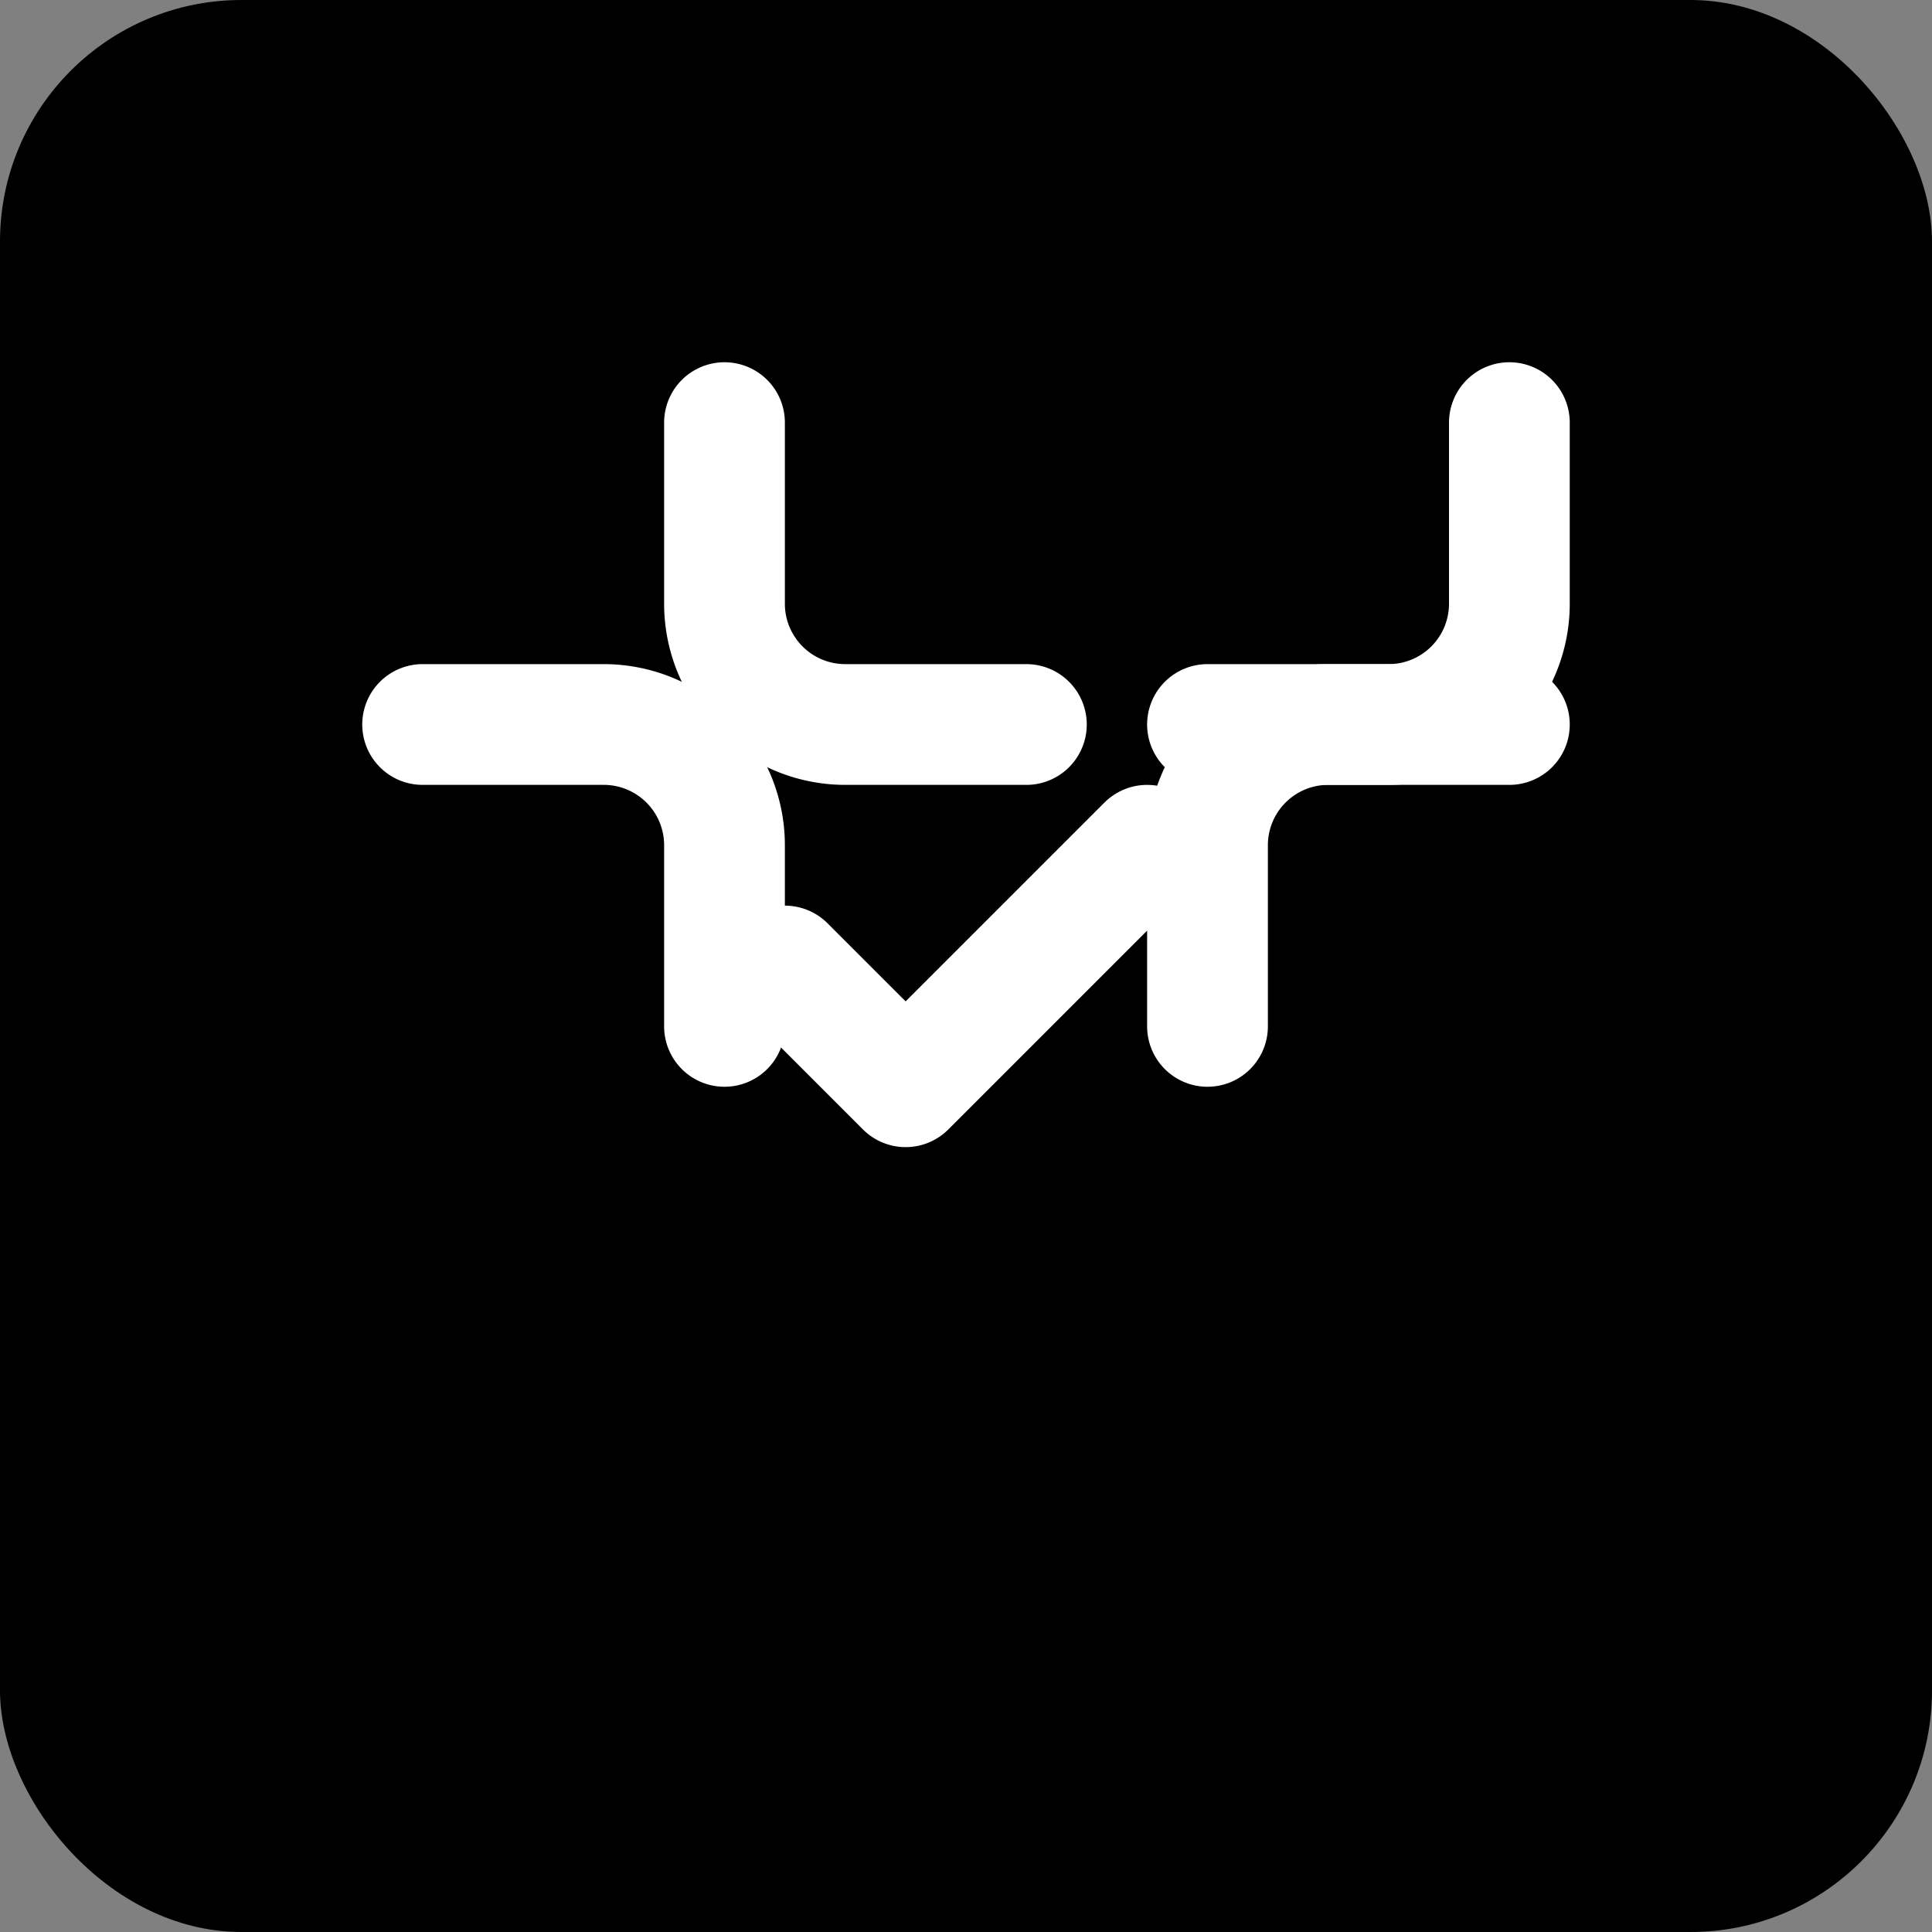
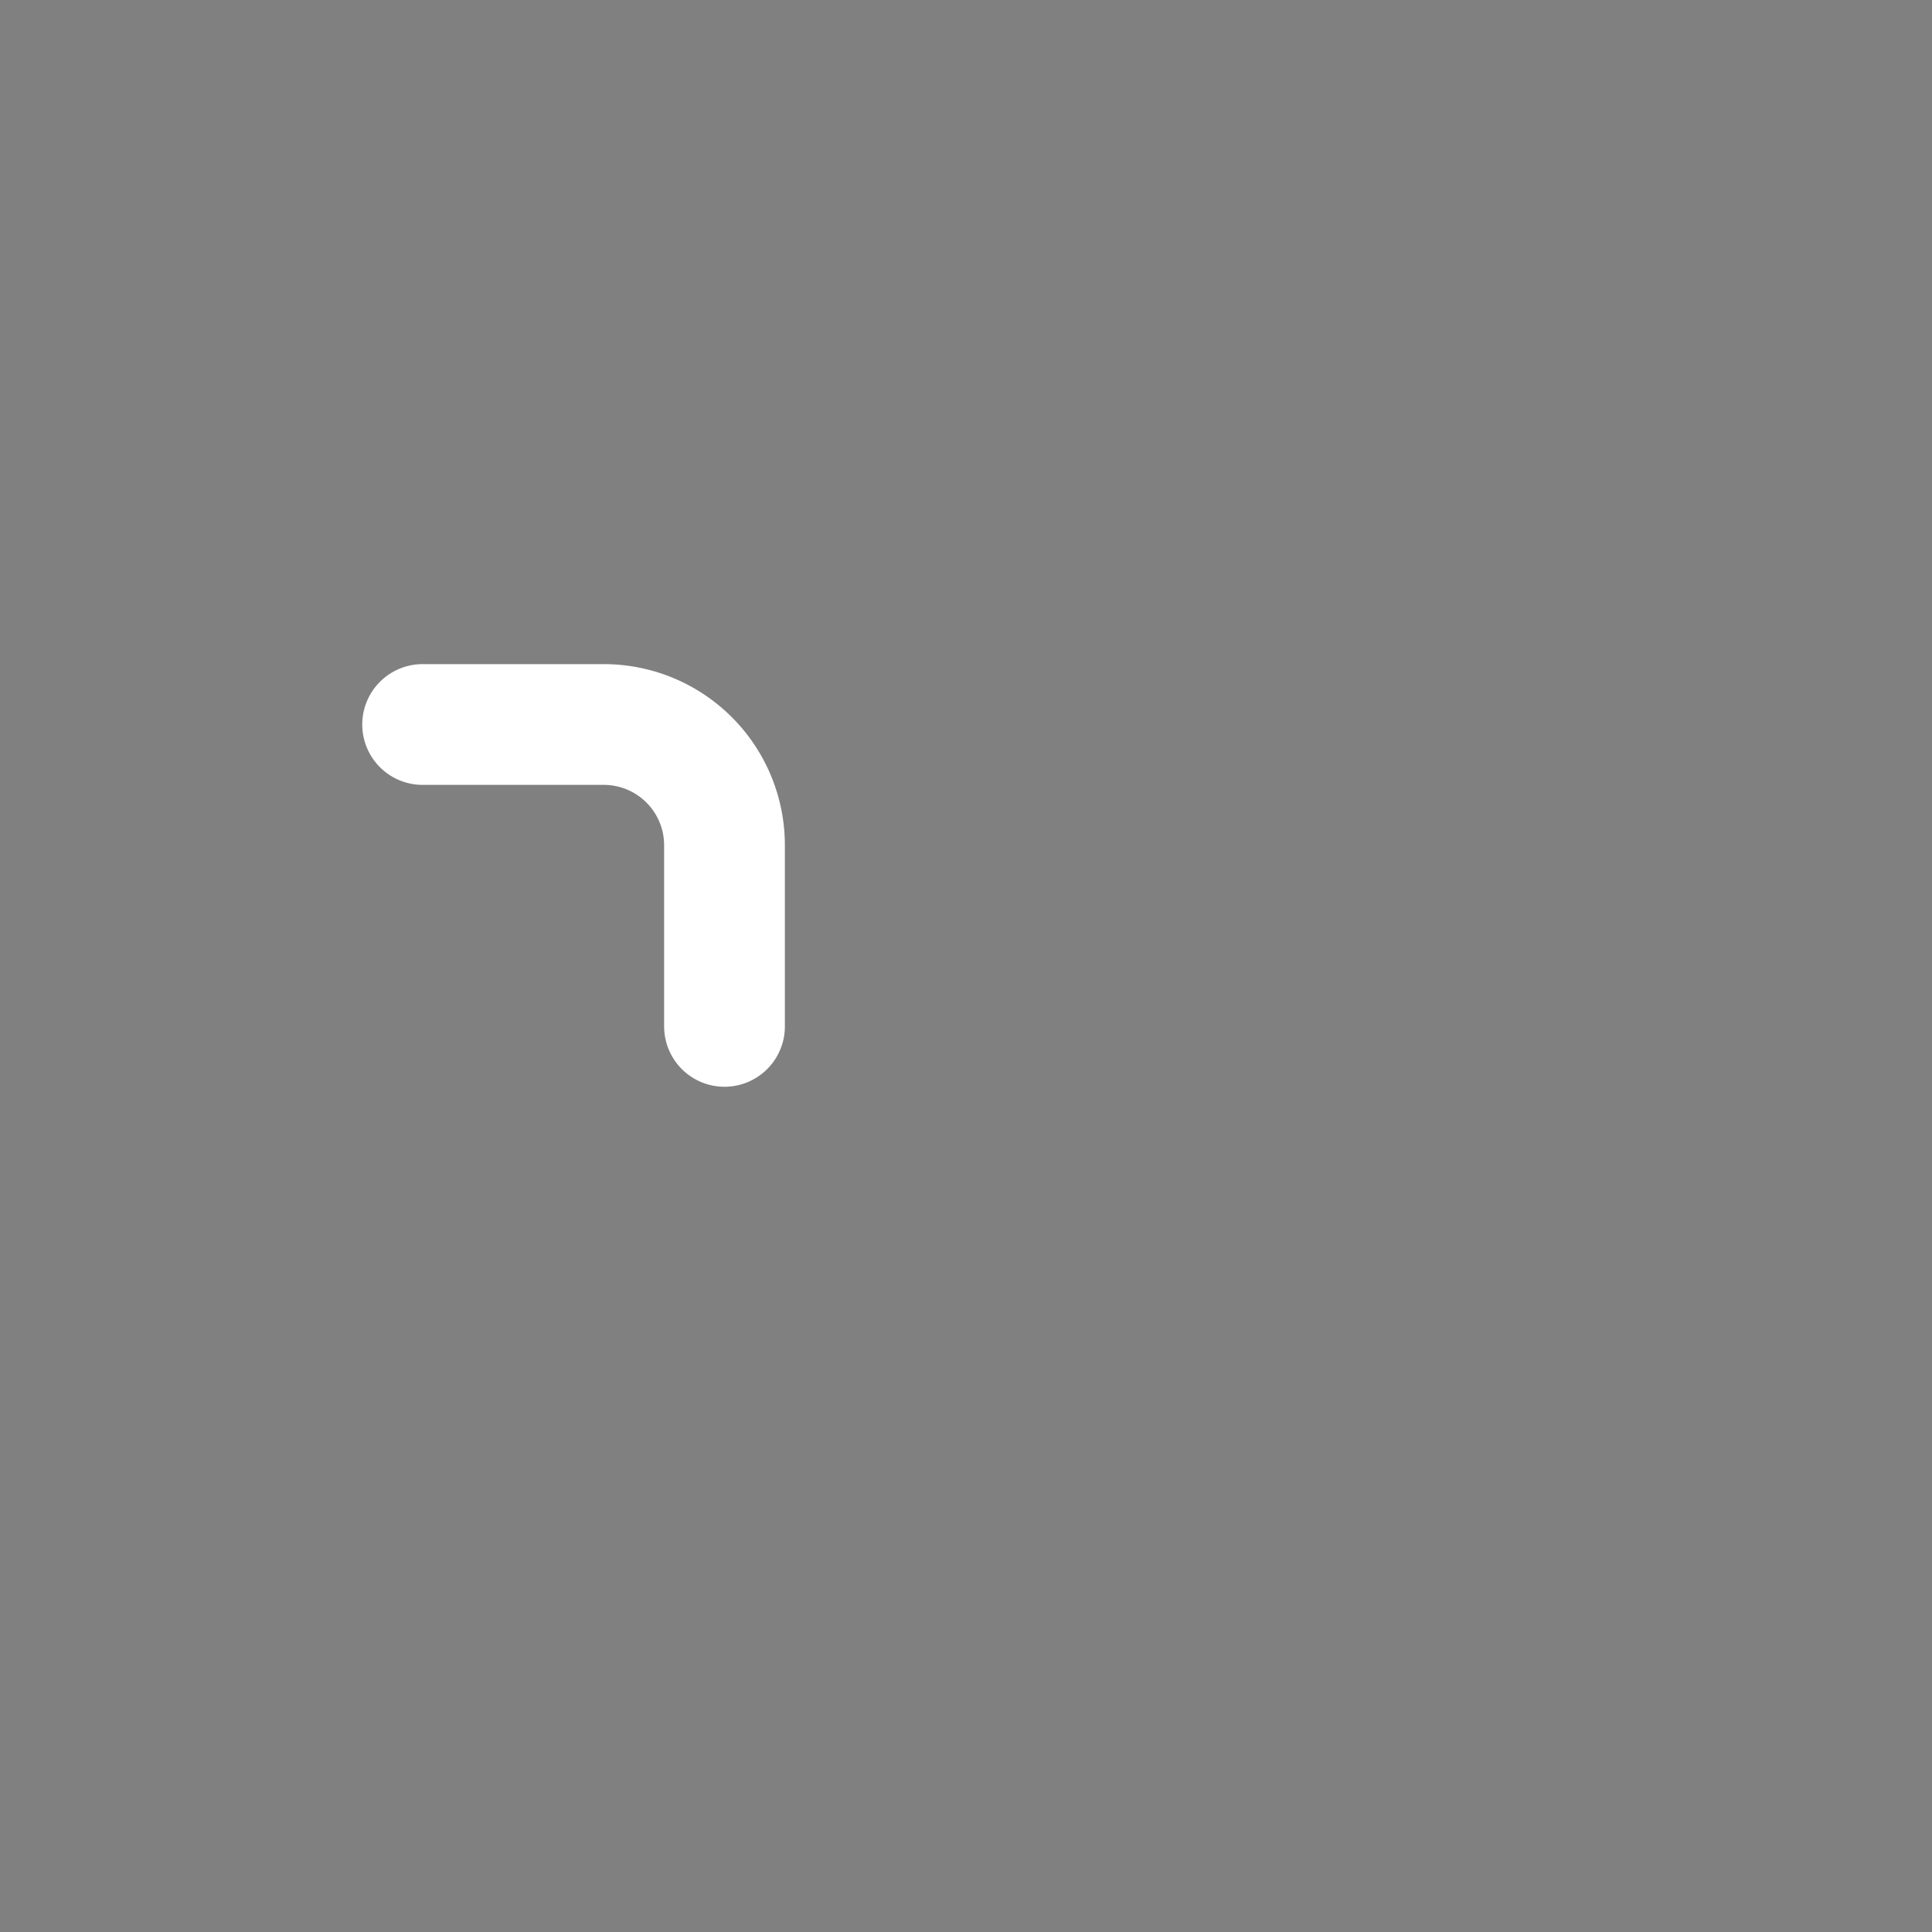
<svg xmlns="http://www.w3.org/2000/svg" width="192" height="192" viewBox="0 0 192 192" fill="none">
  <rect x="0" y="0" width="192" height="192" fill="#808080" stroke="none" />
-   <rect width="192" height="192" rx="24" fill="#000000" />
  <g transform="translate(24, 24)">
    <svg width="144" height="144" viewBox="0 0 24 24" fill="none" stroke="#ffffff" stroke-width="2" stroke-linecap="round" stroke-linejoin="round">
-       <path d="M8 3v3a2 2 0 0 0 2 2h3" />
-       <path d="M21 3v3a2 2 0 0 1-2 2h-3" />
      <path d="M3 8h3a2 2 0 0 1 2 2v3" />
-       <path d="M21 8h-3a2 2 0 0 0-2 2v3" />
-       <path d="m9 12 2 2 4-4" />
    </svg>
  </g>
</svg>